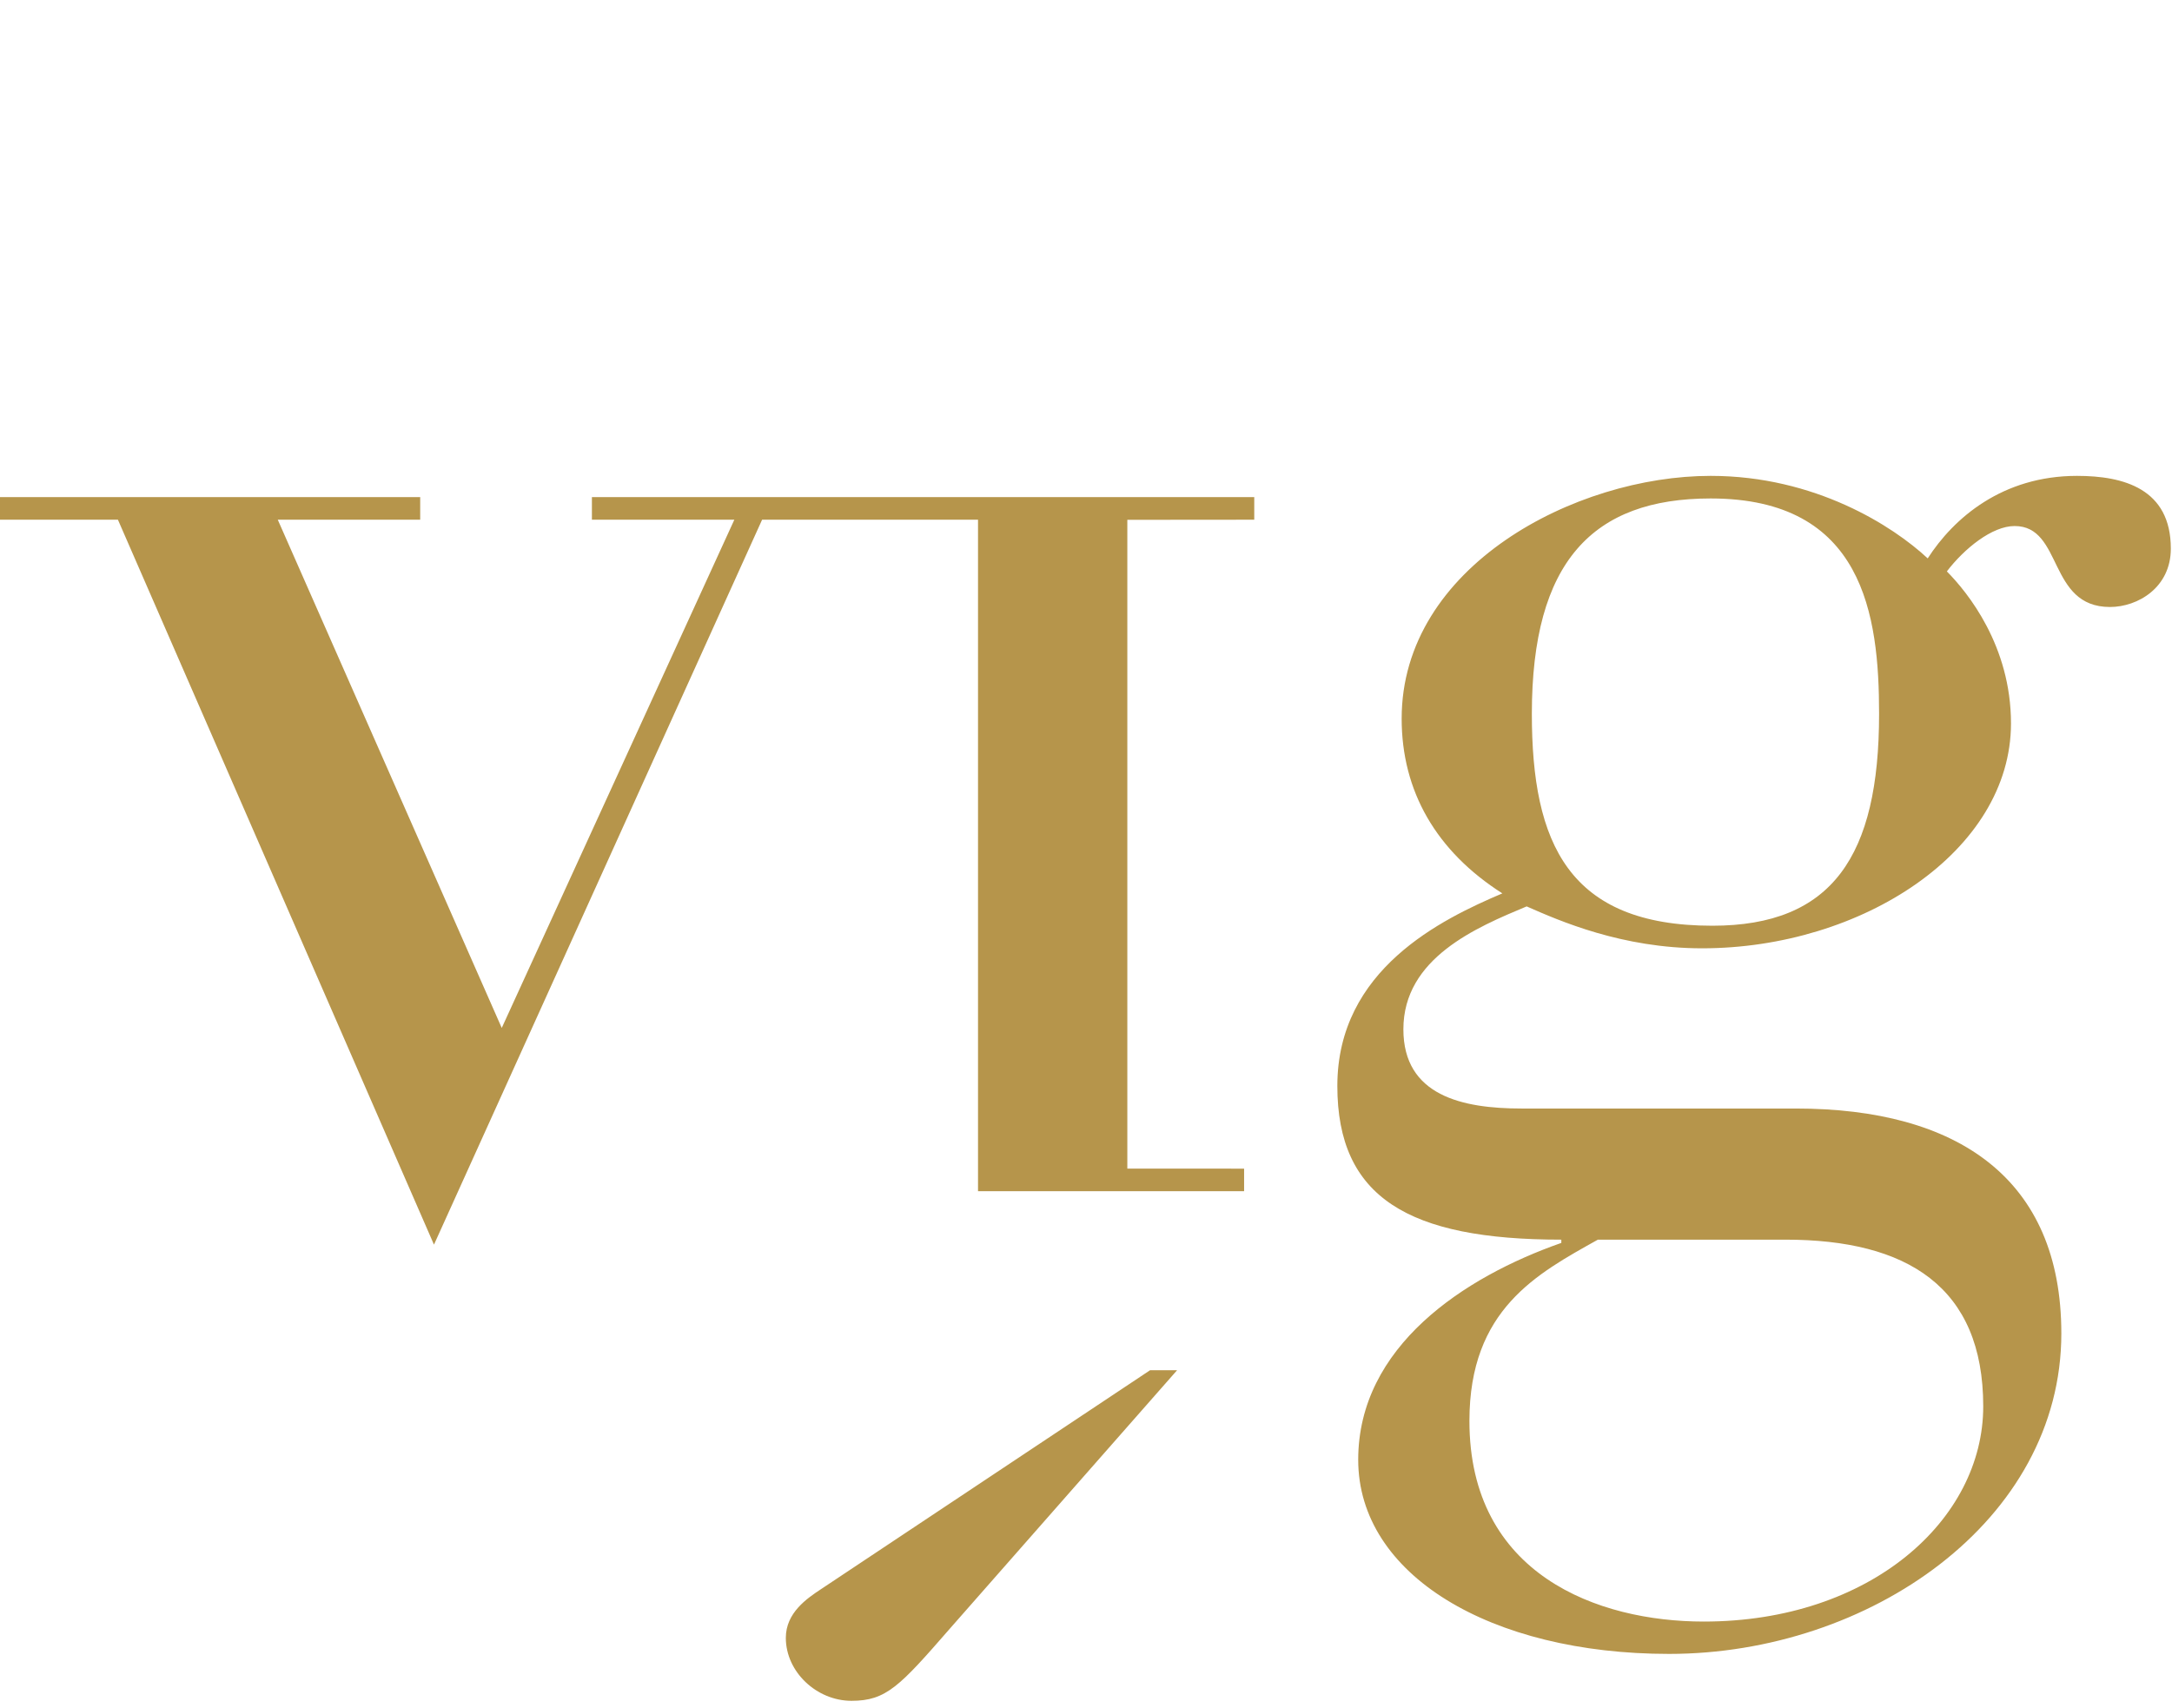
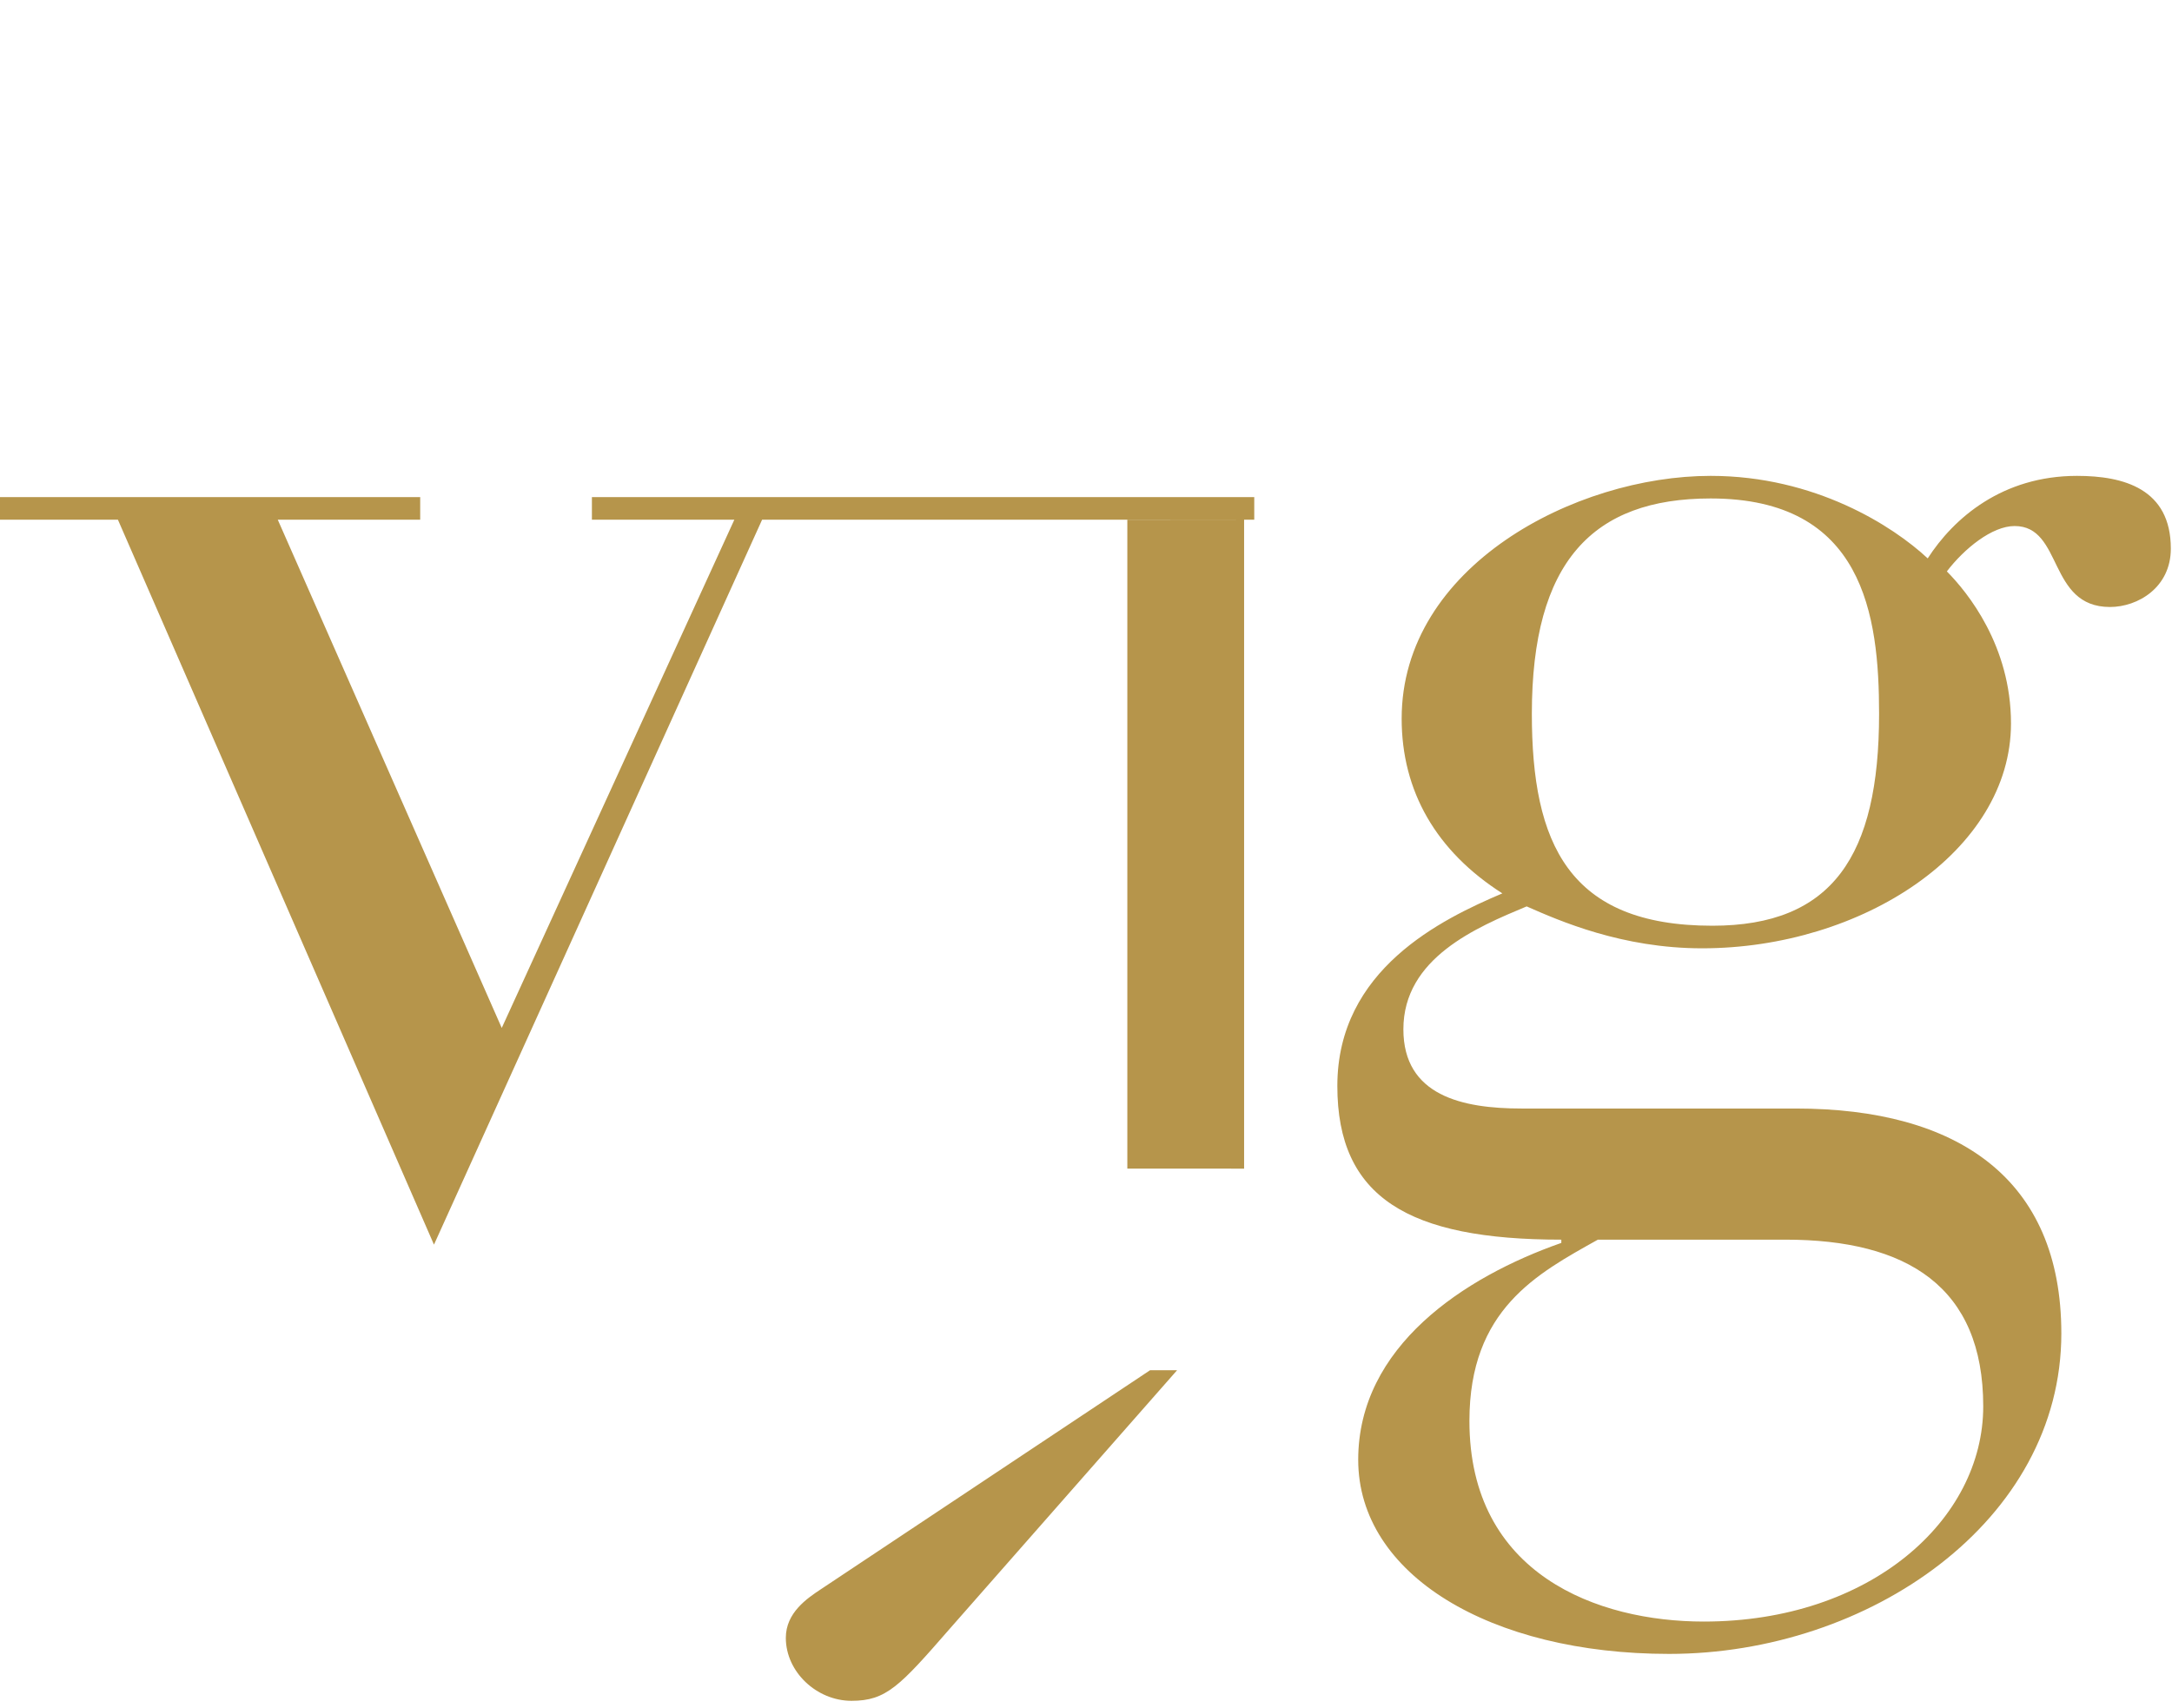
<svg xmlns="http://www.w3.org/2000/svg" width="178" height="140" viewBox="0 0 178 140" fill="none">
-   <path d="M177.904 44.962C177.904 40.068 174.061 39 170.217 39C164.098 39 160.114 42.452 157.98 45.763C155.141 43.111 148.74 39 140.19 39C129.099 39 114.869 46.421 114.869 58.893C114.869 64.854 117.709 69.765 123.121 73.217C118.148 75.334 109.598 79.445 109.598 88.999C109.598 98.145 115.434 101.596 127.953 101.596V101.863C119.984 104.655 111.308 110.35 111.308 119.638C111.308 129.051 122.133 135.546 136.785 135.546C153.148 135.546 168.931 124.674 168.931 109.284C168.931 96.56 160.396 90.849 147.171 90.849H124.69C119.842 90.849 115.01 89.798 115.01 84.355C115.01 78.519 120.987 76.008 125.113 74.284C127.812 75.476 132.941 77.719 139.484 77.719C152.568 77.719 164.805 69.765 164.805 59.286C164.805 52.931 161.259 48.554 159.549 46.829C160.976 44.962 163.251 43.111 165.102 43.111C169.087 43.111 167.801 49.746 172.915 49.746C175.205 49.746 177.904 48.147 177.904 44.962ZM130.95 101.596H146.324C156.271 101.596 162.53 105.44 162.53 115.26C162.53 124.548 153.289 132.895 139.625 132.895C130.95 132.895 120.422 129.051 120.422 116.452C120.422 107.307 125.96 104.389 130.95 101.596ZM153.995 58.501C153.995 70.173 150.151 75.868 140.331 75.868C128.533 75.868 125.538 69.105 125.538 58.501C125.538 46.029 130.526 40.851 140.19 40.851C152.724 40.851 153.995 50.405 153.995 58.501ZM92.387 42.602L102.789 42.593V40.741H48.508V42.593H60.181L41.119 84.245L22.764 42.593H34.436V40.741H0V42.593H9.664L35.565 102.004L62.456 42.593H80.151V97.627H101.957V95.776L92.387 95.775V42.602ZM64.4 134.228C64.4 137.021 66.926 139.39 69.781 139.39C72.62 139.39 73.719 138.212 77.829 133.491L96.467 112.295H94.254L67.255 130.258C66.141 130.996 64.4 132.172 64.4 134.228Z" fill="#B6954B" />
+   <path d="M177.904 44.962C177.904 40.068 174.061 39 170.217 39C164.098 39 160.114 42.452 157.98 45.763C155.141 43.111 148.74 39 140.19 39C129.099 39 114.869 46.421 114.869 58.893C114.869 64.854 117.709 69.765 123.121 73.217C118.148 75.334 109.598 79.445 109.598 88.999C109.598 98.145 115.434 101.596 127.953 101.596V101.863C119.984 104.655 111.308 110.35 111.308 119.638C111.308 129.051 122.133 135.546 136.785 135.546C153.148 135.546 168.931 124.674 168.931 109.284C168.931 96.56 160.396 90.849 147.171 90.849H124.69C119.842 90.849 115.01 89.798 115.01 84.355C115.01 78.519 120.987 76.008 125.113 74.284C127.812 75.476 132.941 77.719 139.484 77.719C152.568 77.719 164.805 69.765 164.805 59.286C164.805 52.931 161.259 48.554 159.549 46.829C160.976 44.962 163.251 43.111 165.102 43.111C169.087 43.111 167.801 49.746 172.915 49.746C175.205 49.746 177.904 48.147 177.904 44.962ZM130.95 101.596H146.324C156.271 101.596 162.53 105.44 162.53 115.26C162.53 124.548 153.289 132.895 139.625 132.895C130.95 132.895 120.422 129.051 120.422 116.452C120.422 107.307 125.96 104.389 130.95 101.596ZM153.995 58.501C153.995 70.173 150.151 75.868 140.331 75.868C128.533 75.868 125.538 69.105 125.538 58.501C125.538 46.029 130.526 40.851 140.19 40.851C152.724 40.851 153.995 50.405 153.995 58.501ZM92.387 42.602L102.789 42.593V40.741H48.508V42.593H60.181L41.119 84.245L22.764 42.593H34.436V40.741H0V42.593H9.664L35.565 102.004L62.456 42.593H80.151H101.957V95.776L92.387 95.775V42.602ZM64.4 134.228C64.4 137.021 66.926 139.39 69.781 139.39C72.62 139.39 73.719 138.212 77.829 133.491L96.467 112.295H94.254L67.255 130.258C66.141 130.996 64.4 132.172 64.4 134.228Z" fill="#B6954B" />
</svg>